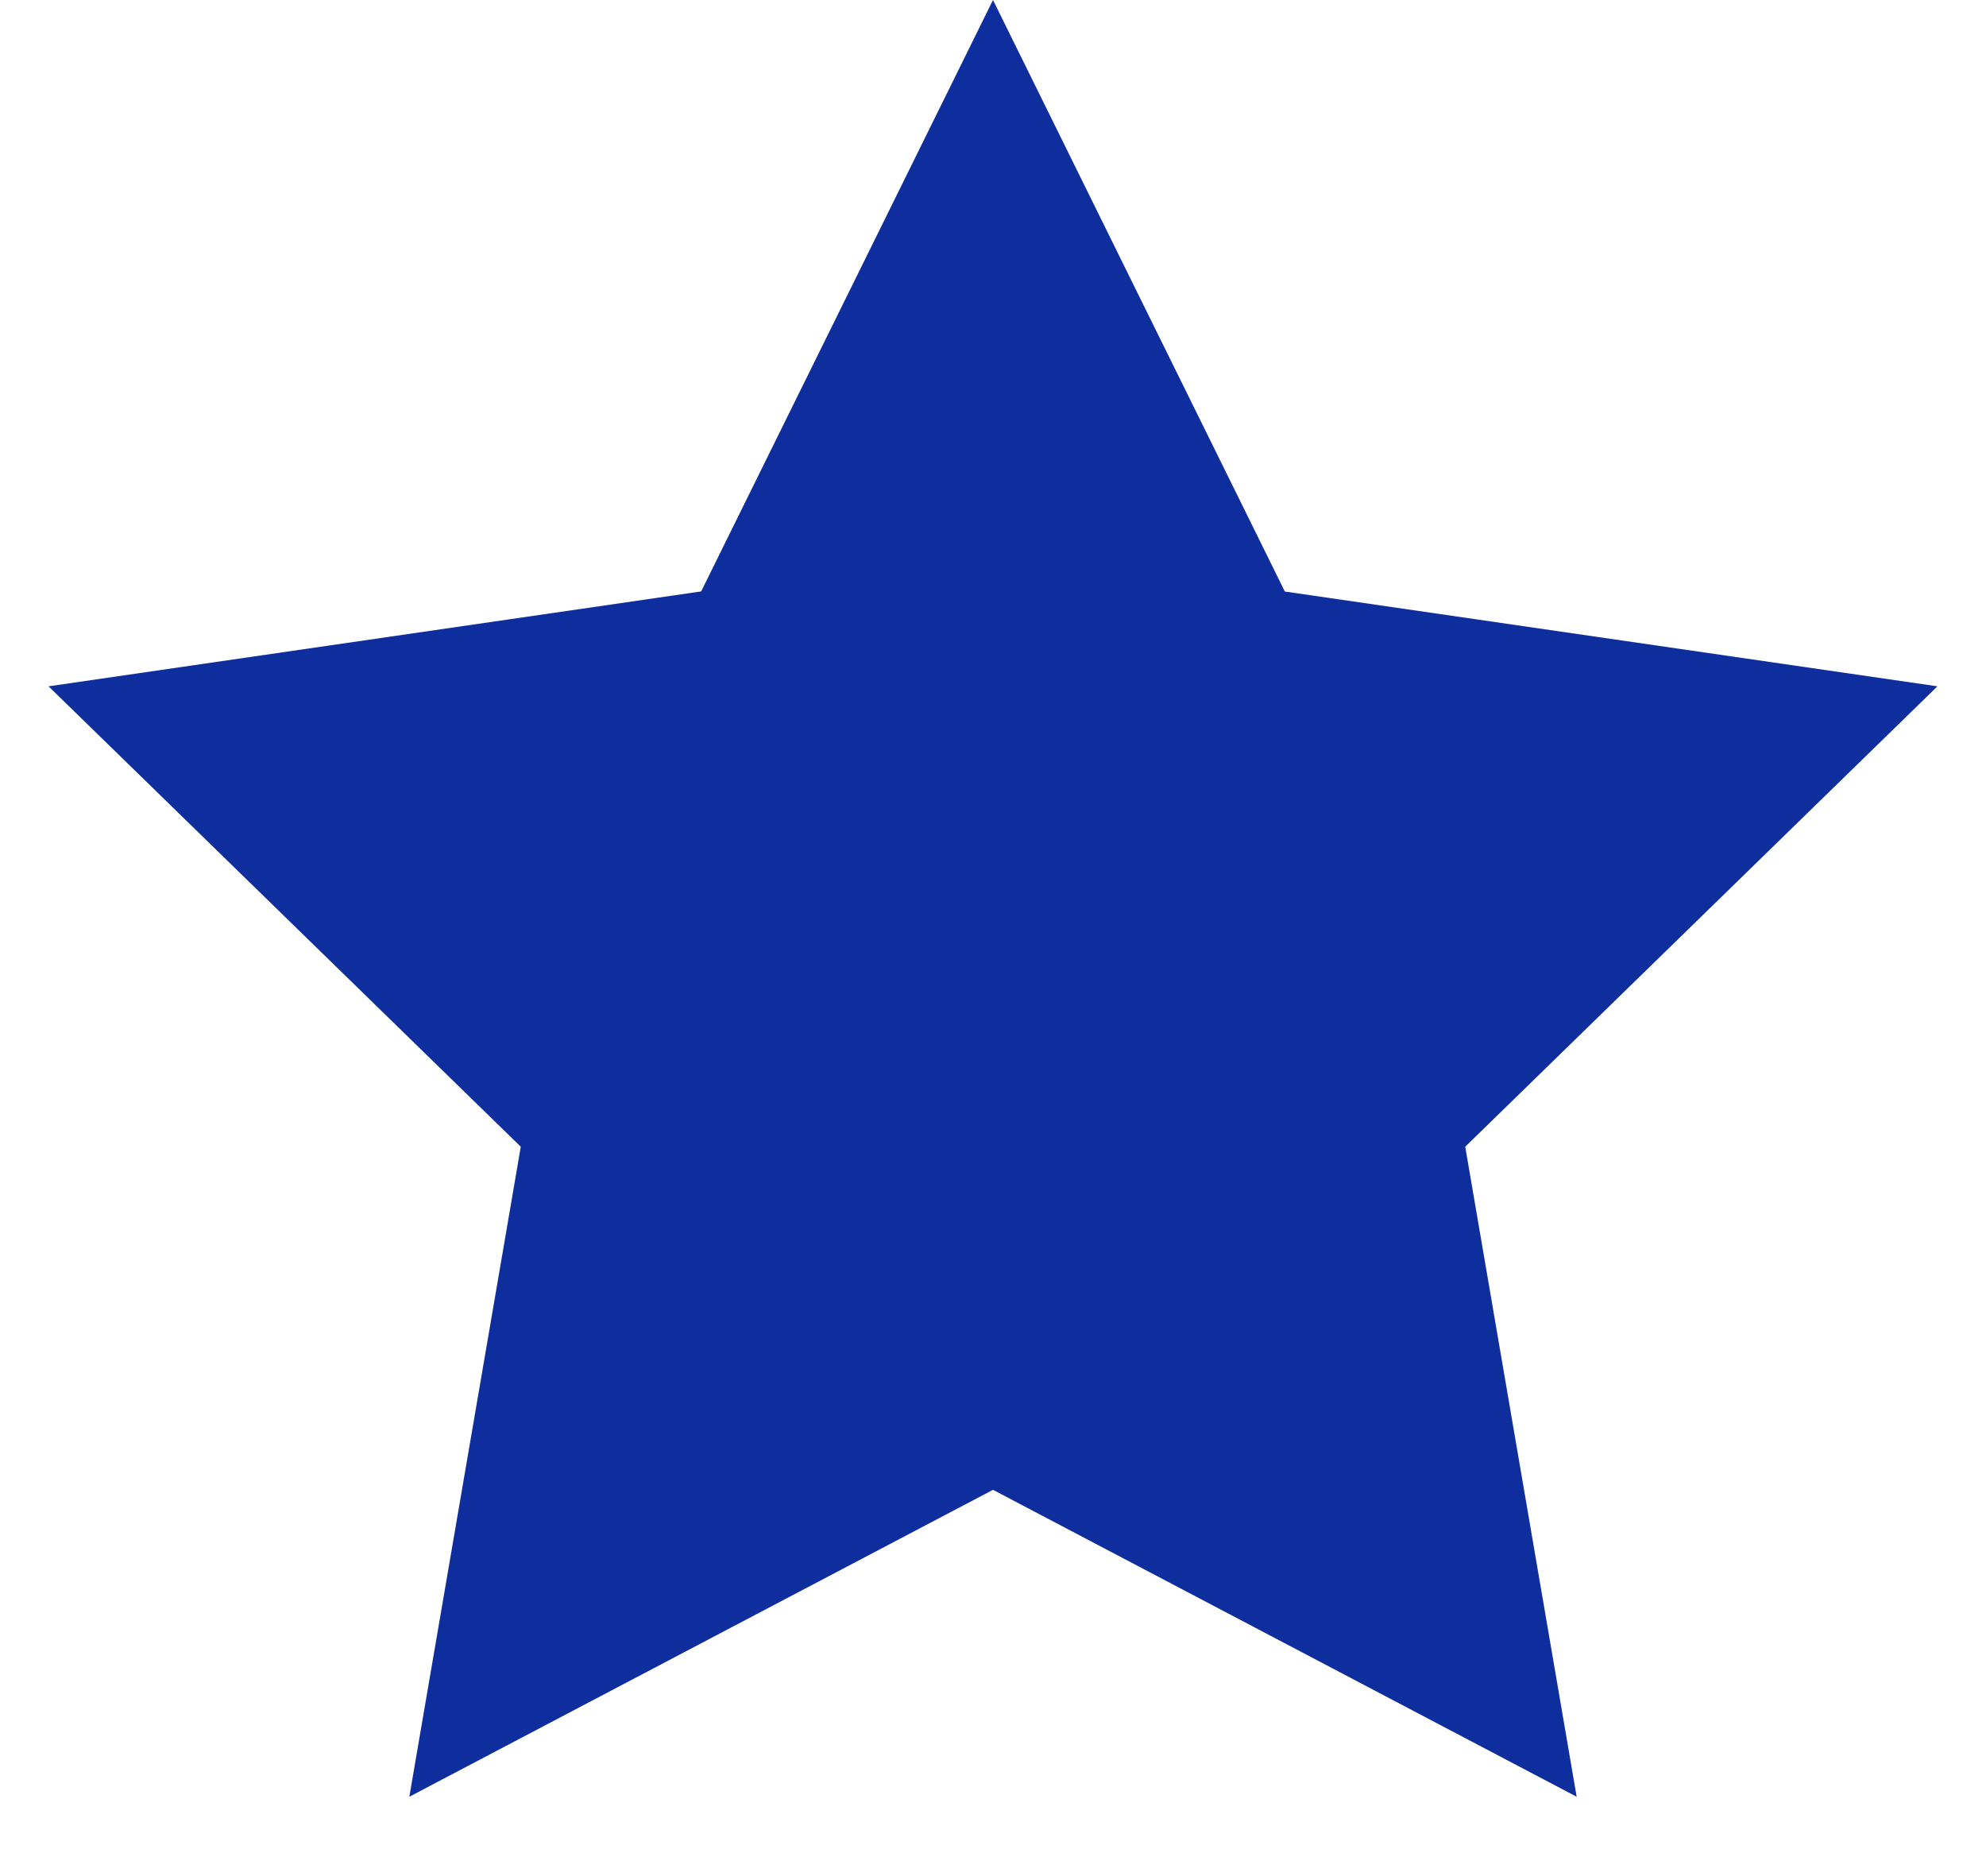
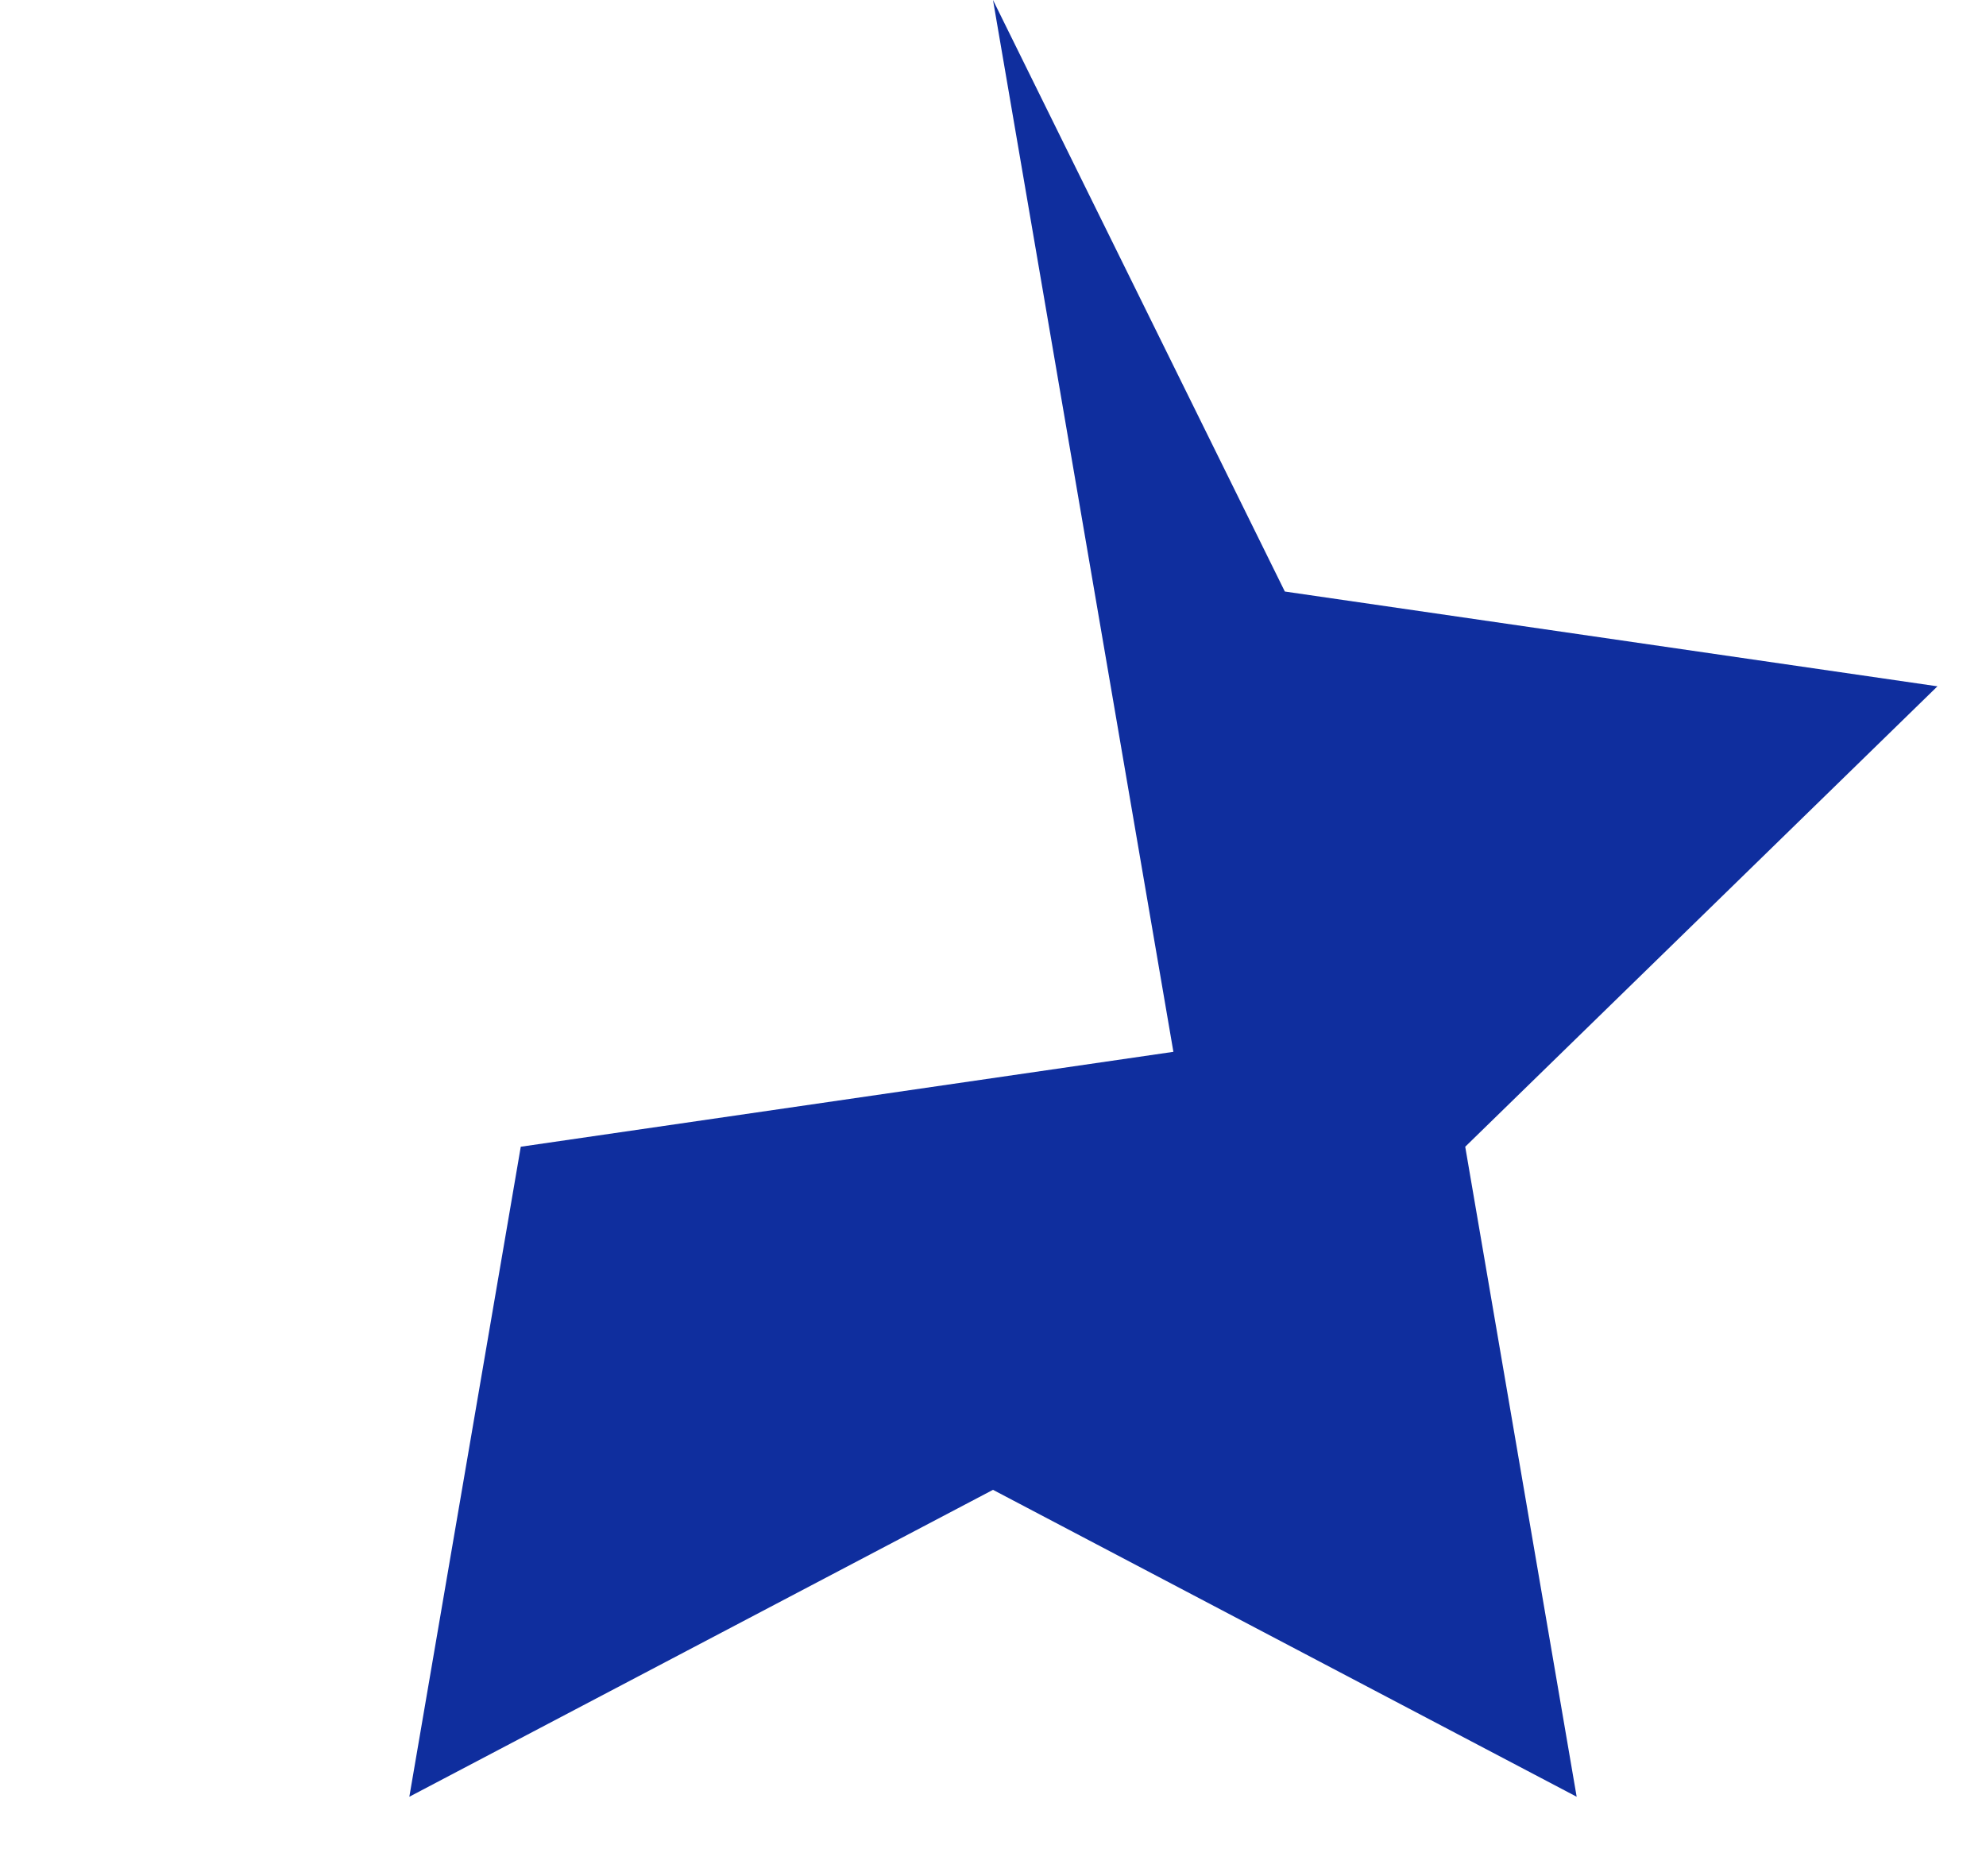
<svg xmlns="http://www.w3.org/2000/svg" width="18" height="17" viewBox="0 0 18 17">
-   <path d="m9 13.5-5.29 2.781 1.01-5.89L.44 6.219l5.915-.86L9 0l2.645 5.36 5.915.859-4.28 4.172 1.01 5.89z" fill="#0F2E9E" fill-rule="evenodd" />
+   <path d="m9 13.5-5.29 2.781 1.01-5.89l5.915-.86L9 0l2.645 5.36 5.915.859-4.28 4.172 1.01 5.89z" fill="#0F2E9E" fill-rule="evenodd" />
</svg>